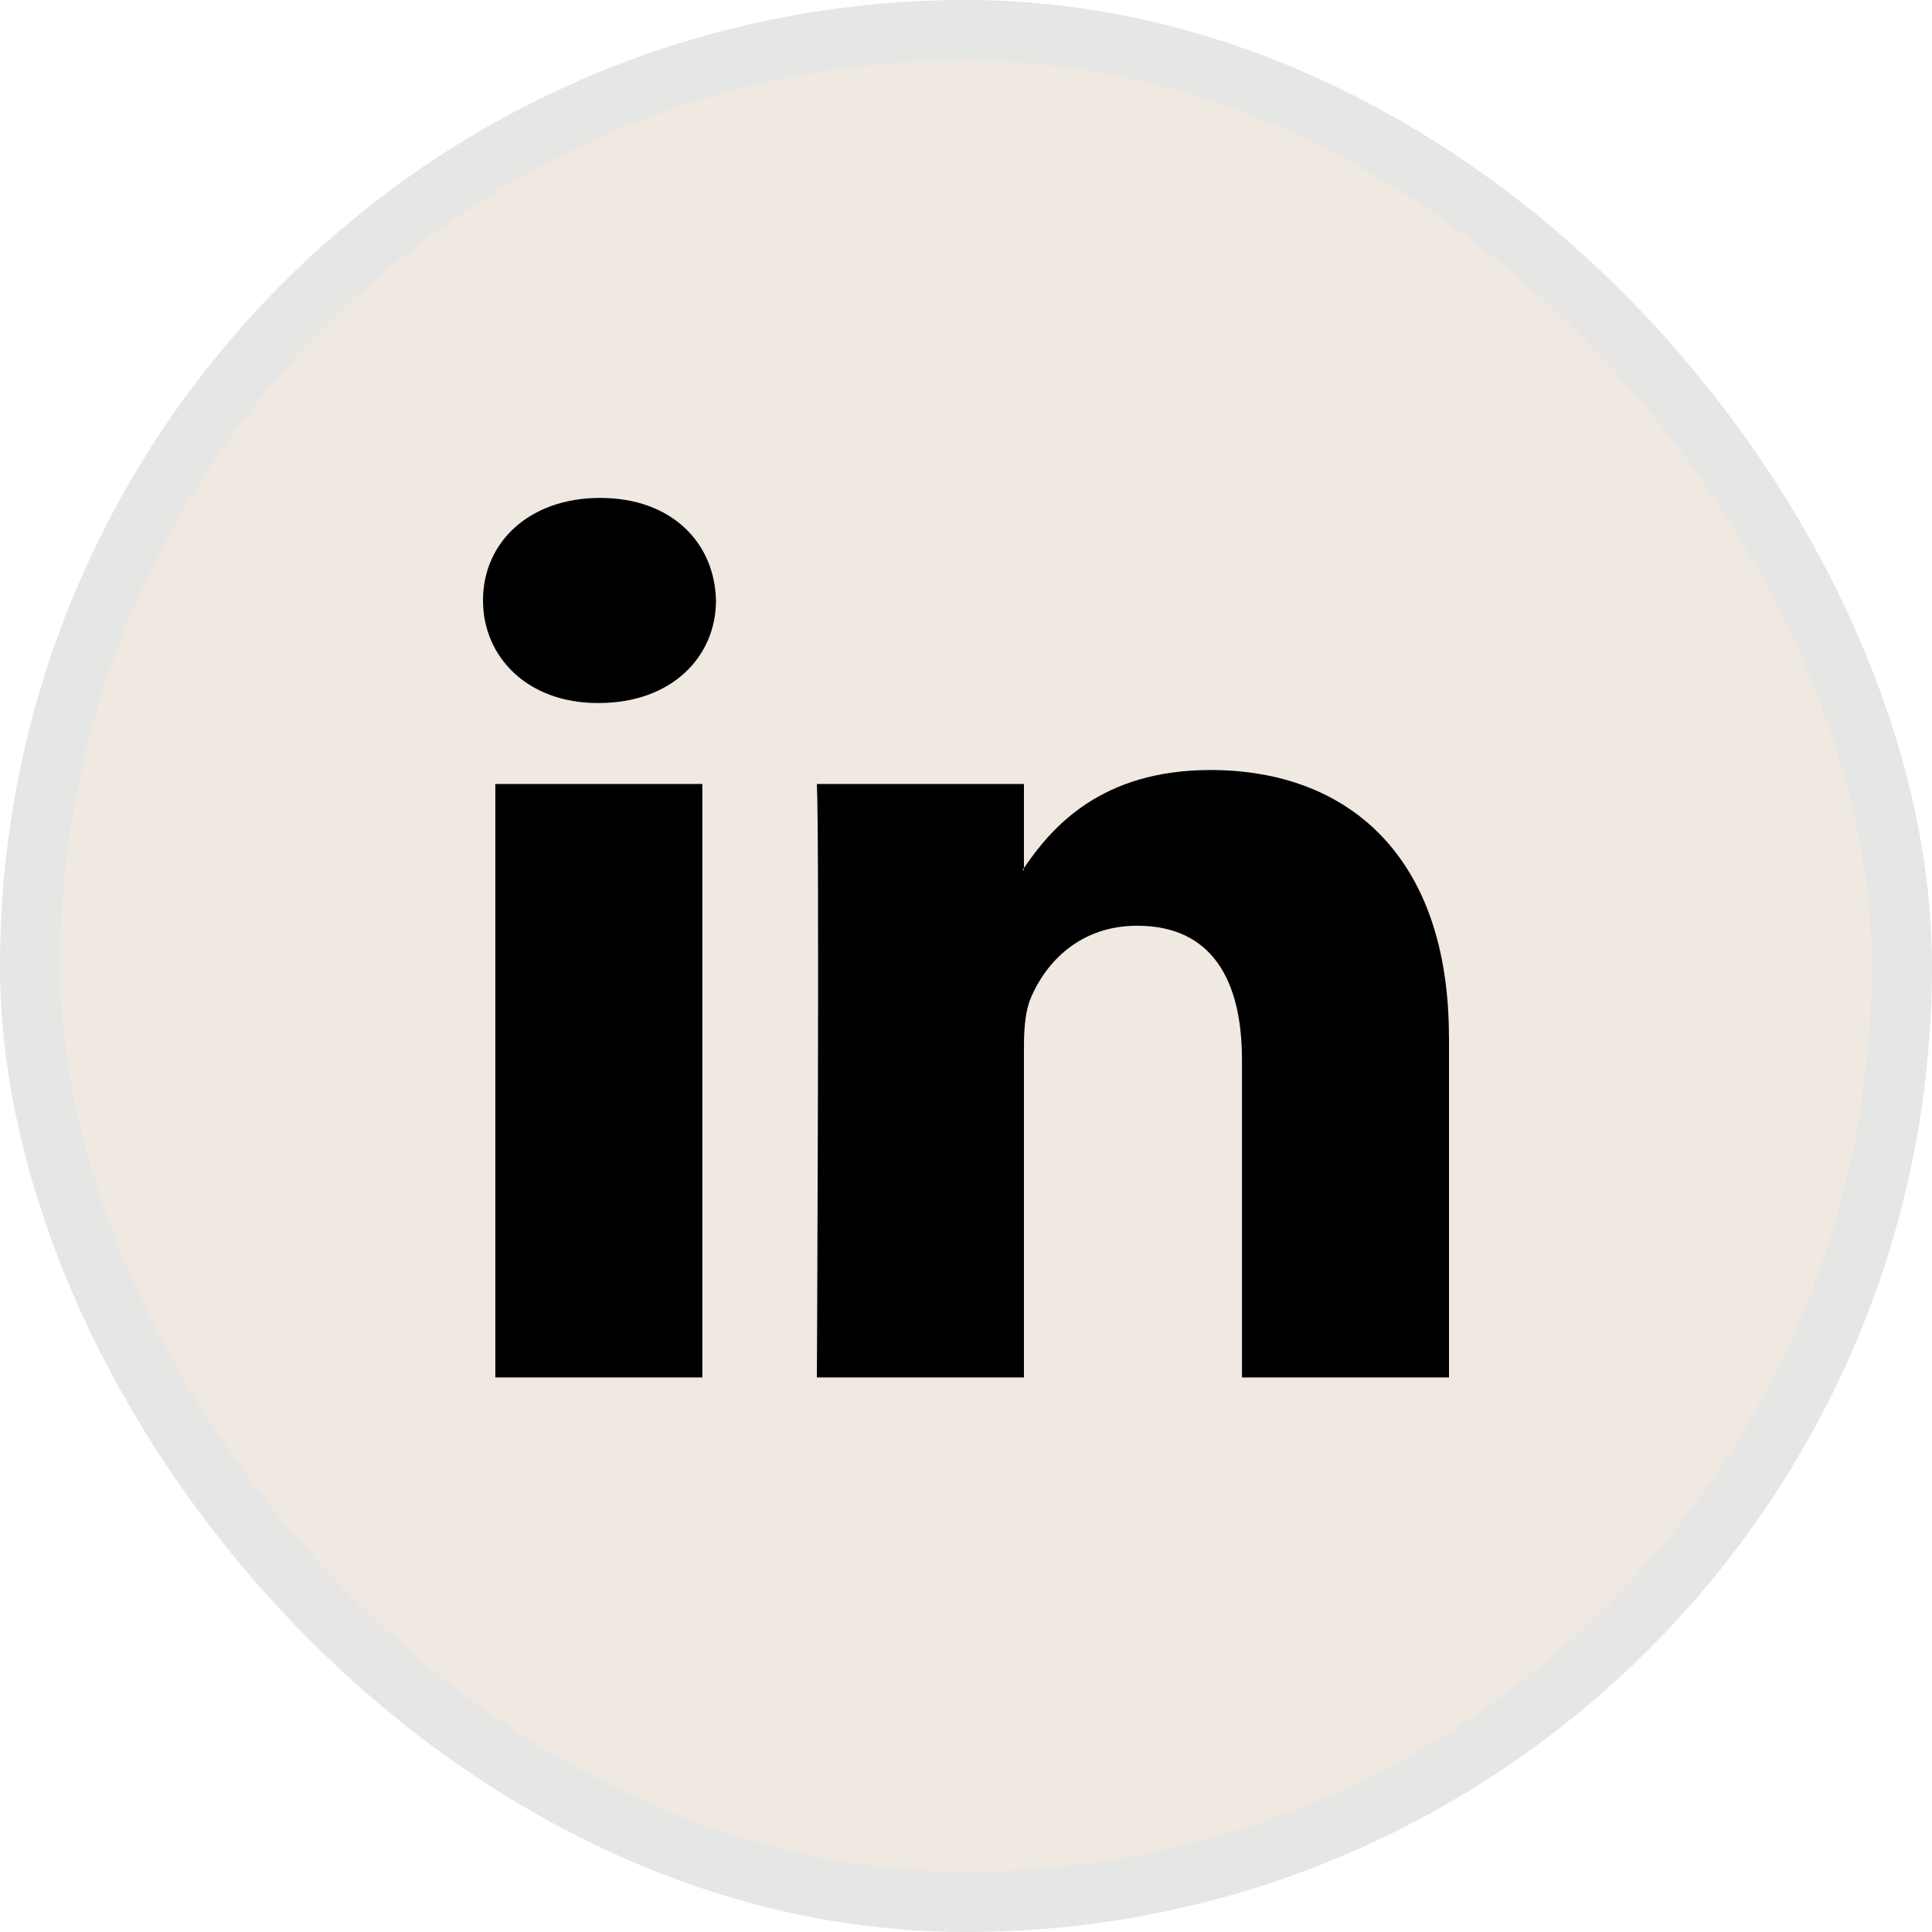
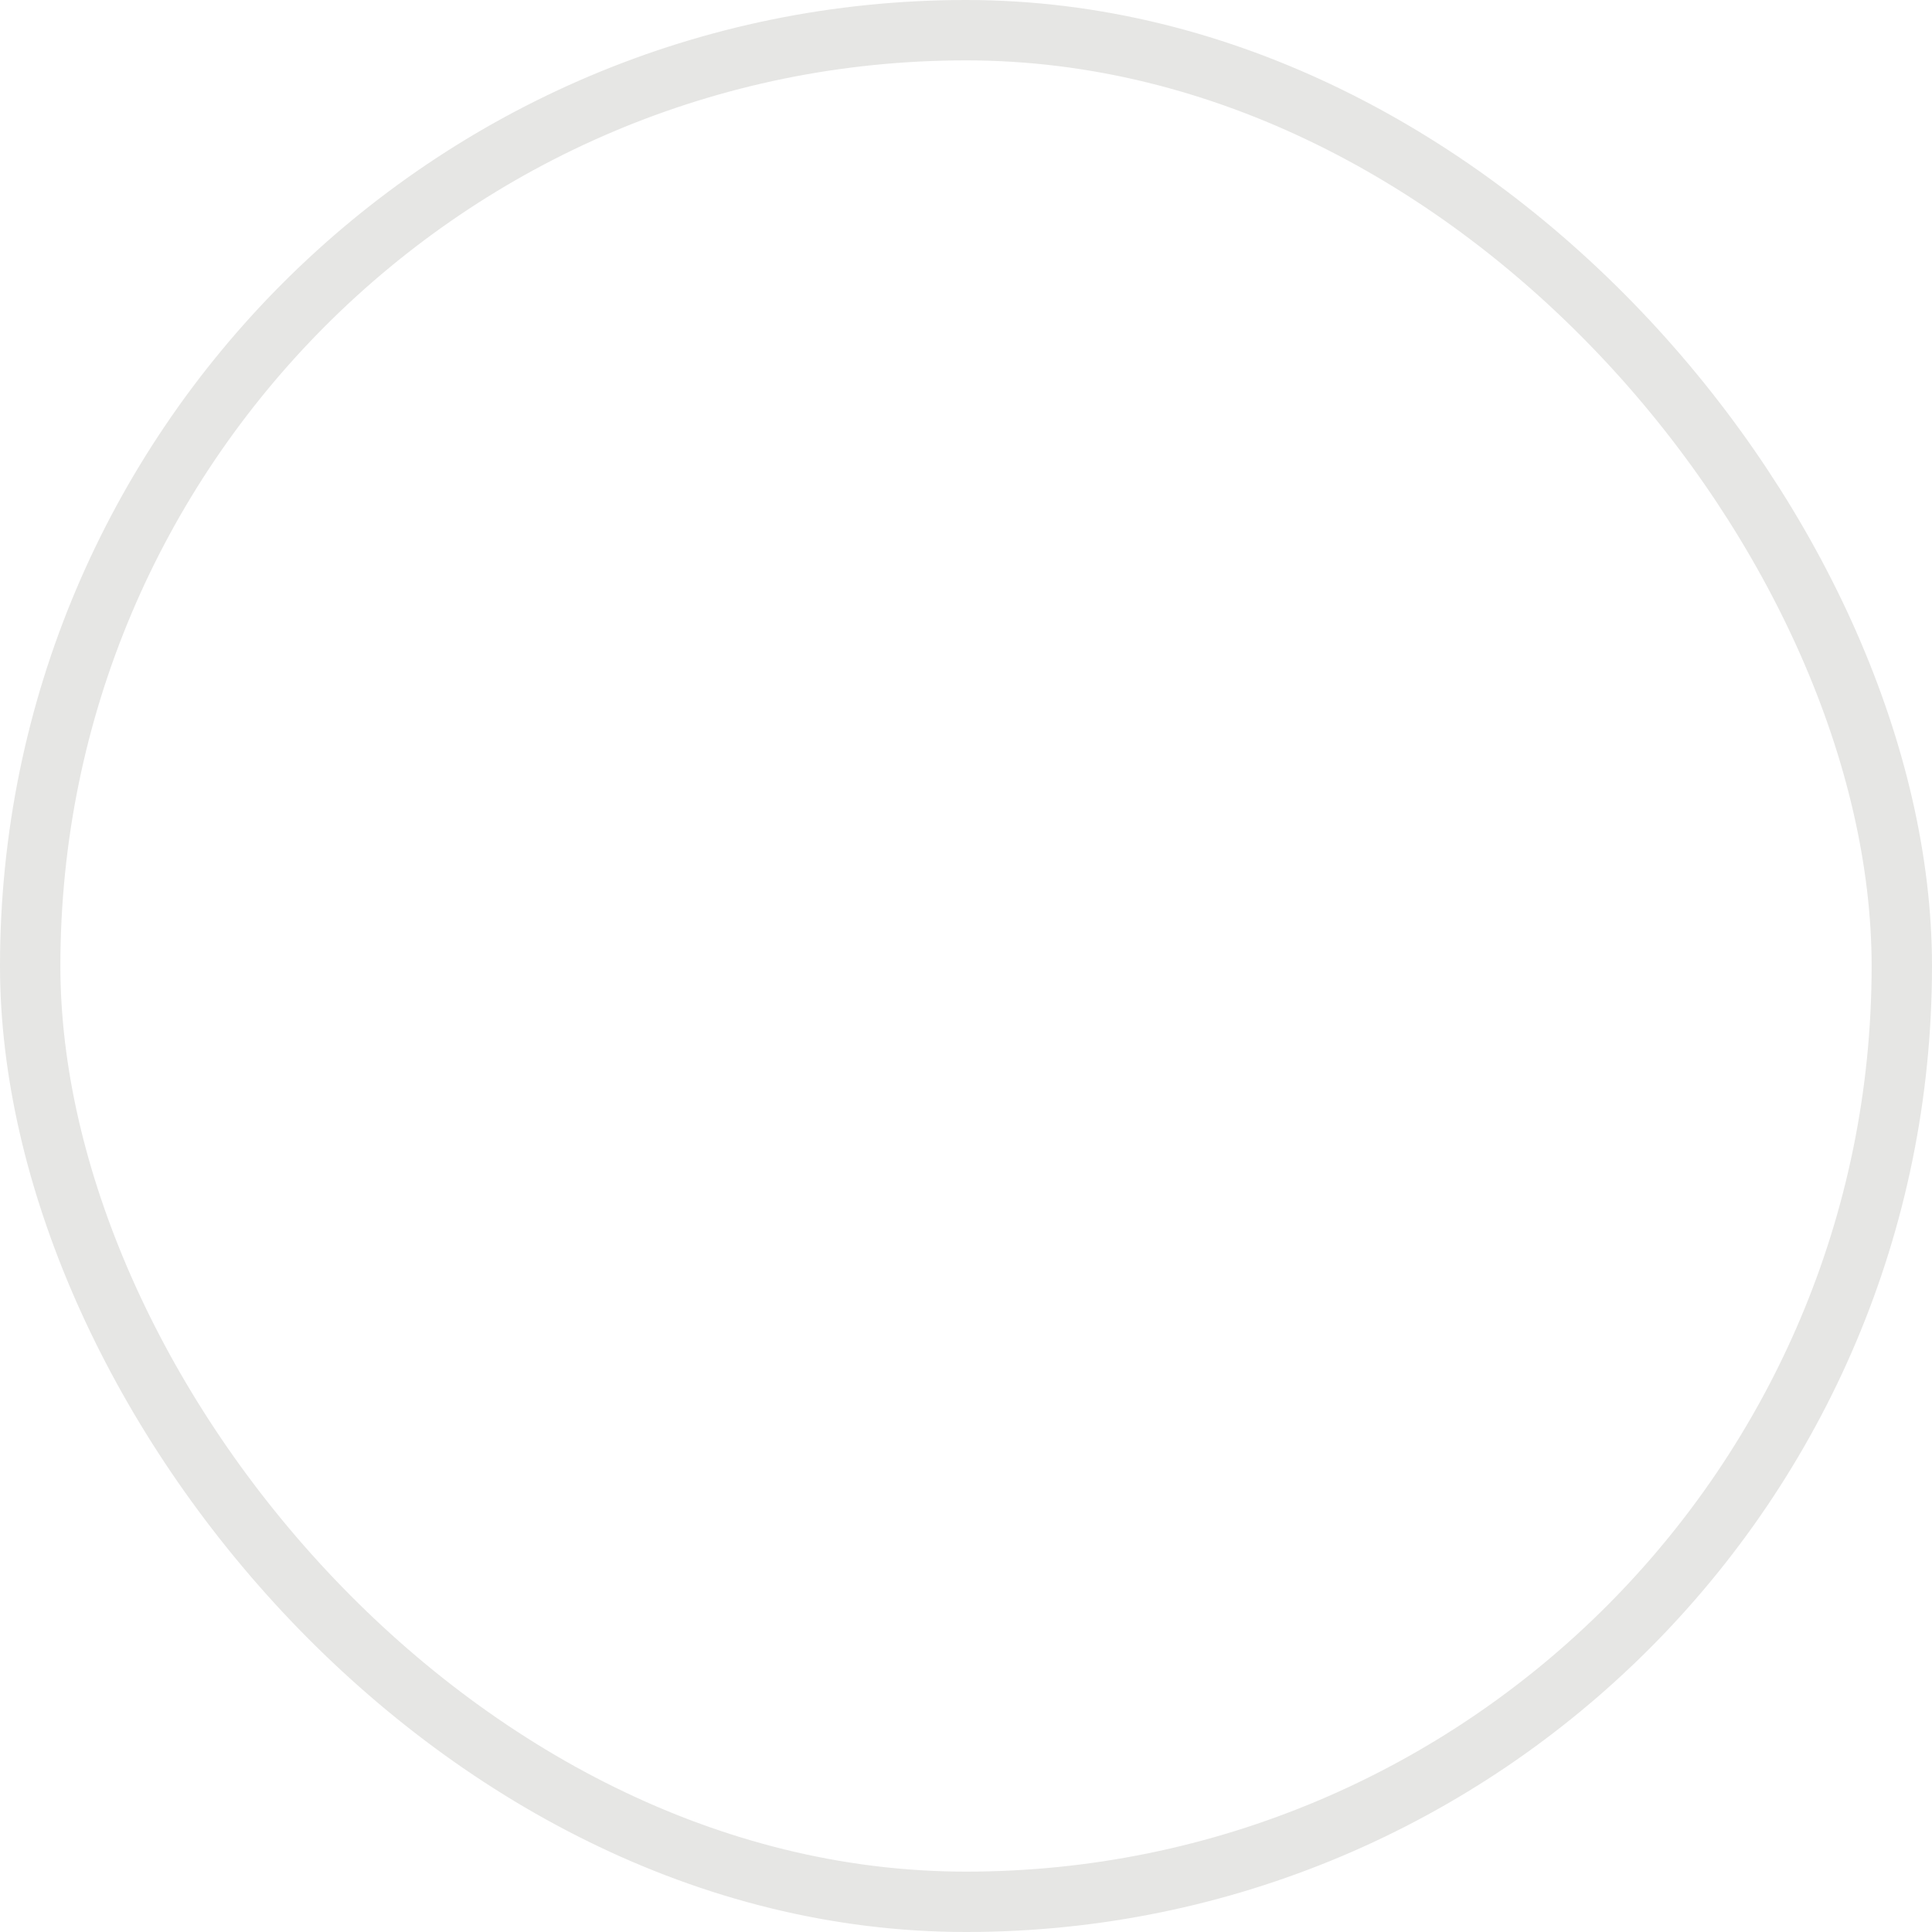
<svg xmlns="http://www.w3.org/2000/svg" fill="none" height="32" viewBox="0 0 32 32" width="32">
-   <rect fill="#f0e9e1" height="31" rx="15.5" width="31" x=".5" y=".5" />
-   <path clip-rule="evenodd" d="m9.941 8.247c-1.174 0-1.941.733-1.941 1.698 0 .944.745 1.699 1.896 1.699h.023c1.196 0 1.94-.756 1.94-1.699-.022-.965-.744-1.698-1.918-1.698zm14.059 8.932v5.636h-3.429v-5.259c0-1.321-.496-2.223-1.737-2.223-.948 0-1.512.608-1.76 1.195-.09.21-.114.503-.114.797v5.49h-3.43s.046-8.907 0-9.83h3.43v1.393c-.003.005-.007.01-.011.015-.004.006-.008.011-.012.017h.022v-.032c.456-.669 1.27-1.624 3.091-1.624 2.257 0 3.949 1.405 3.949 4.424zm-12.367 5.636h-3.429v-9.83h3.429z" fill="#000" fill-rule="evenodd" />
  <rect height="31" rx="15.5" stroke="#e6e6e4" width="31" x=".5" y=".5" />
</svg>